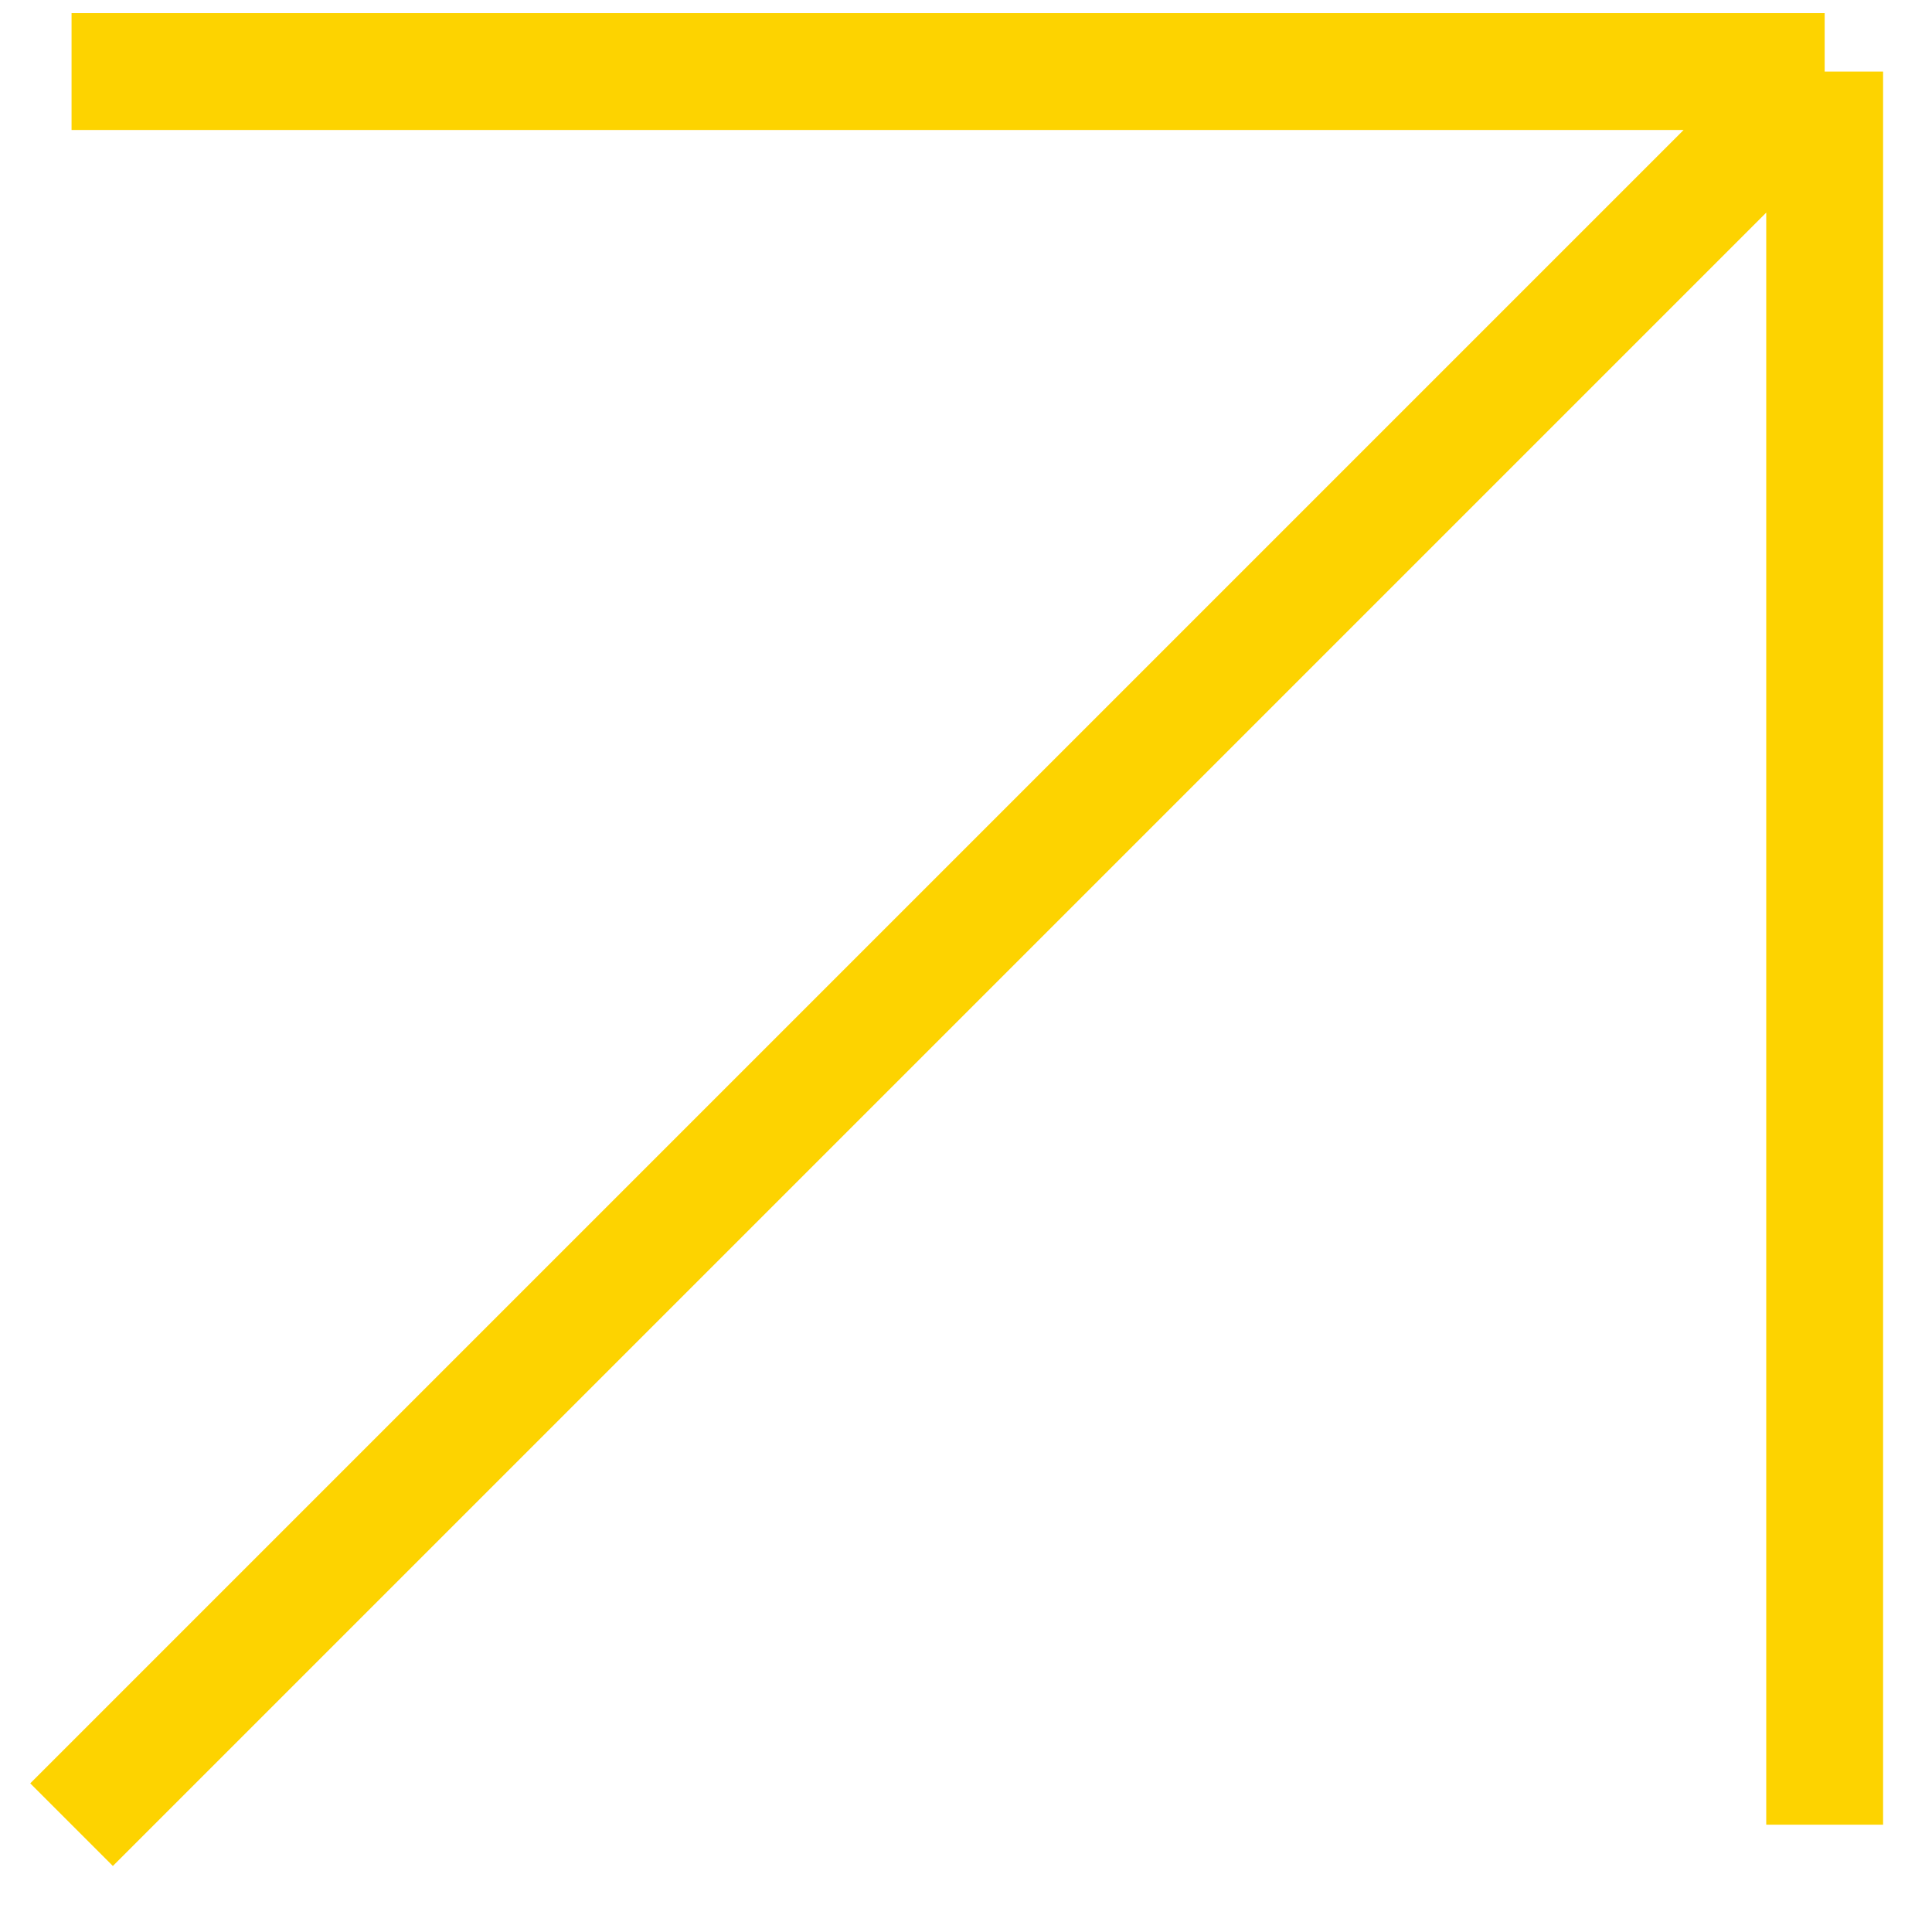
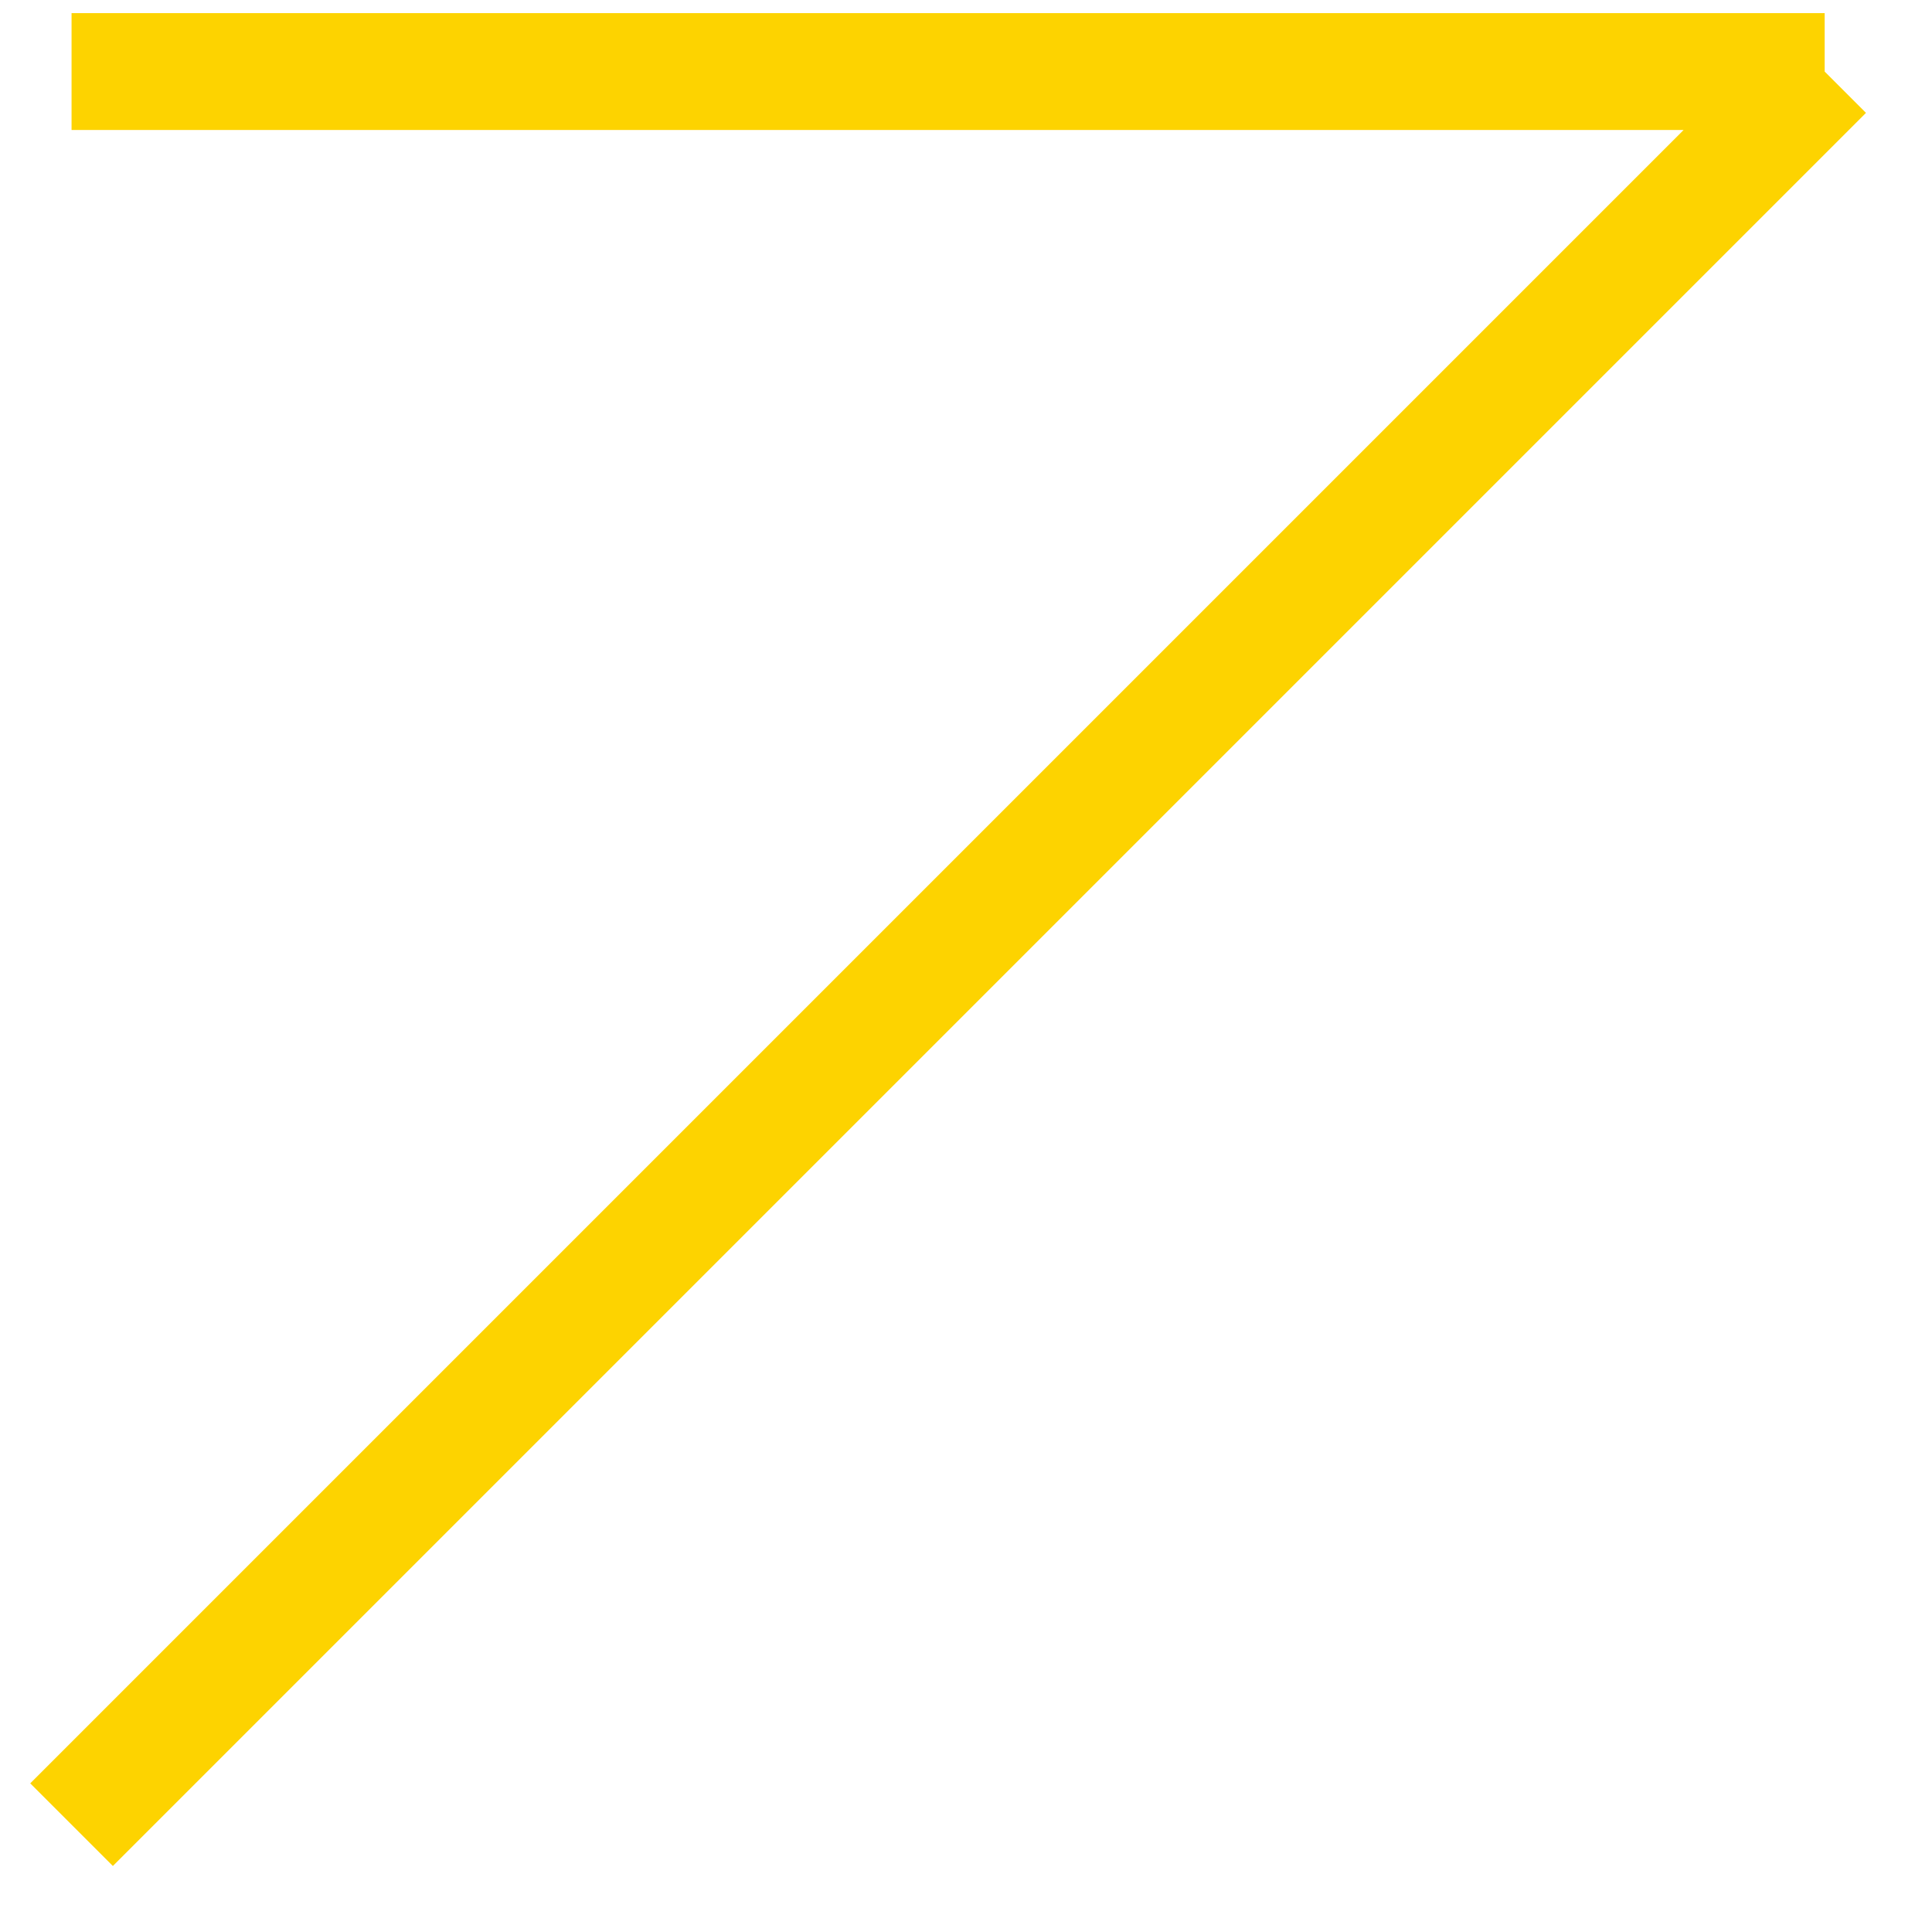
<svg xmlns="http://www.w3.org/2000/svg" viewBox="0 0 27.00 27.00" data-guides="{&quot;vertical&quot;:[],&quot;horizontal&quot;:[]}">
  <defs />
-   <path fill="none" stroke="#fdd300" fill-opacity="1" stroke-width="1.633" stroke-opacity="1" id="tSvg6211b4d4c5" title="Path 1" d="M1 25.5C9.167 17.333 17.333 9.167 25.5 1M25.5 1C17.333 1 9.167 1 1 1M25.5 1C25.5 9.167 25.5 17.333 25.5 25.5" />
+   <path fill="none" stroke="#fdd300" fill-opacity="1" stroke-width="1.633" stroke-opacity="1" id="tSvg6211b4d4c5" title="Path 1" d="M1 25.5C9.167 17.333 17.333 9.167 25.5 1M25.5 1C17.333 1 9.167 1 1 1M25.5 1" />
</svg>